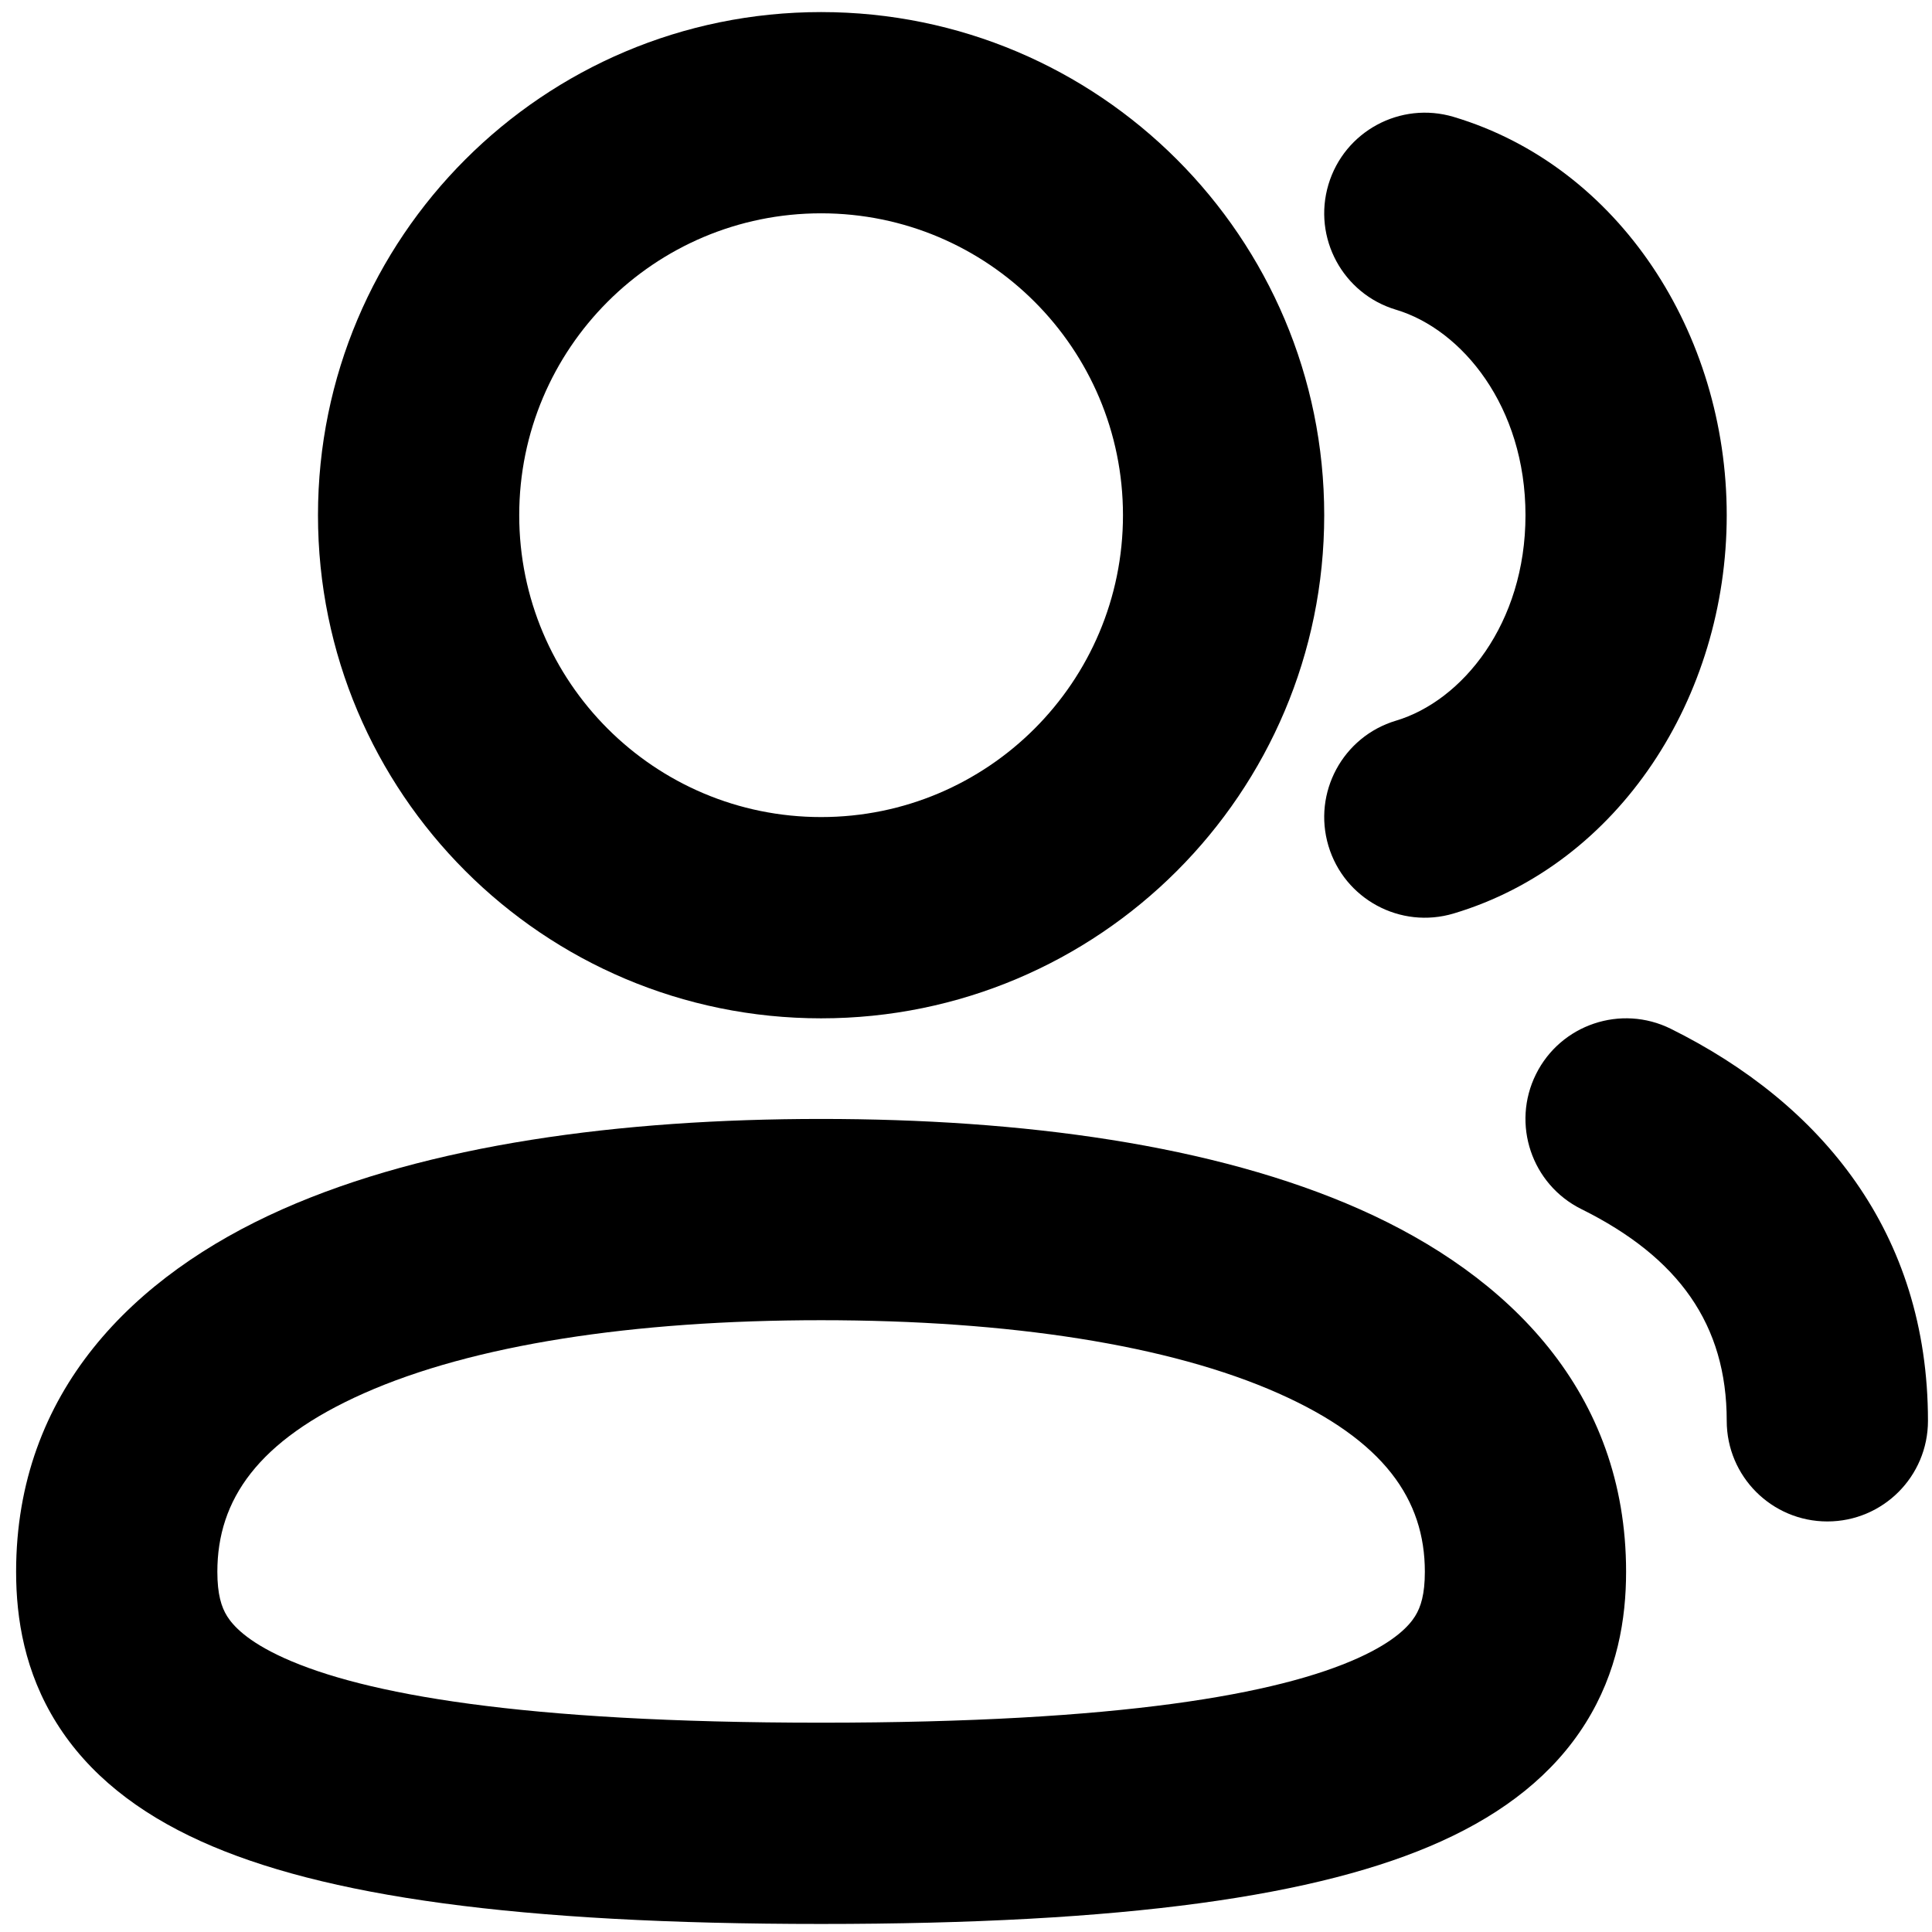
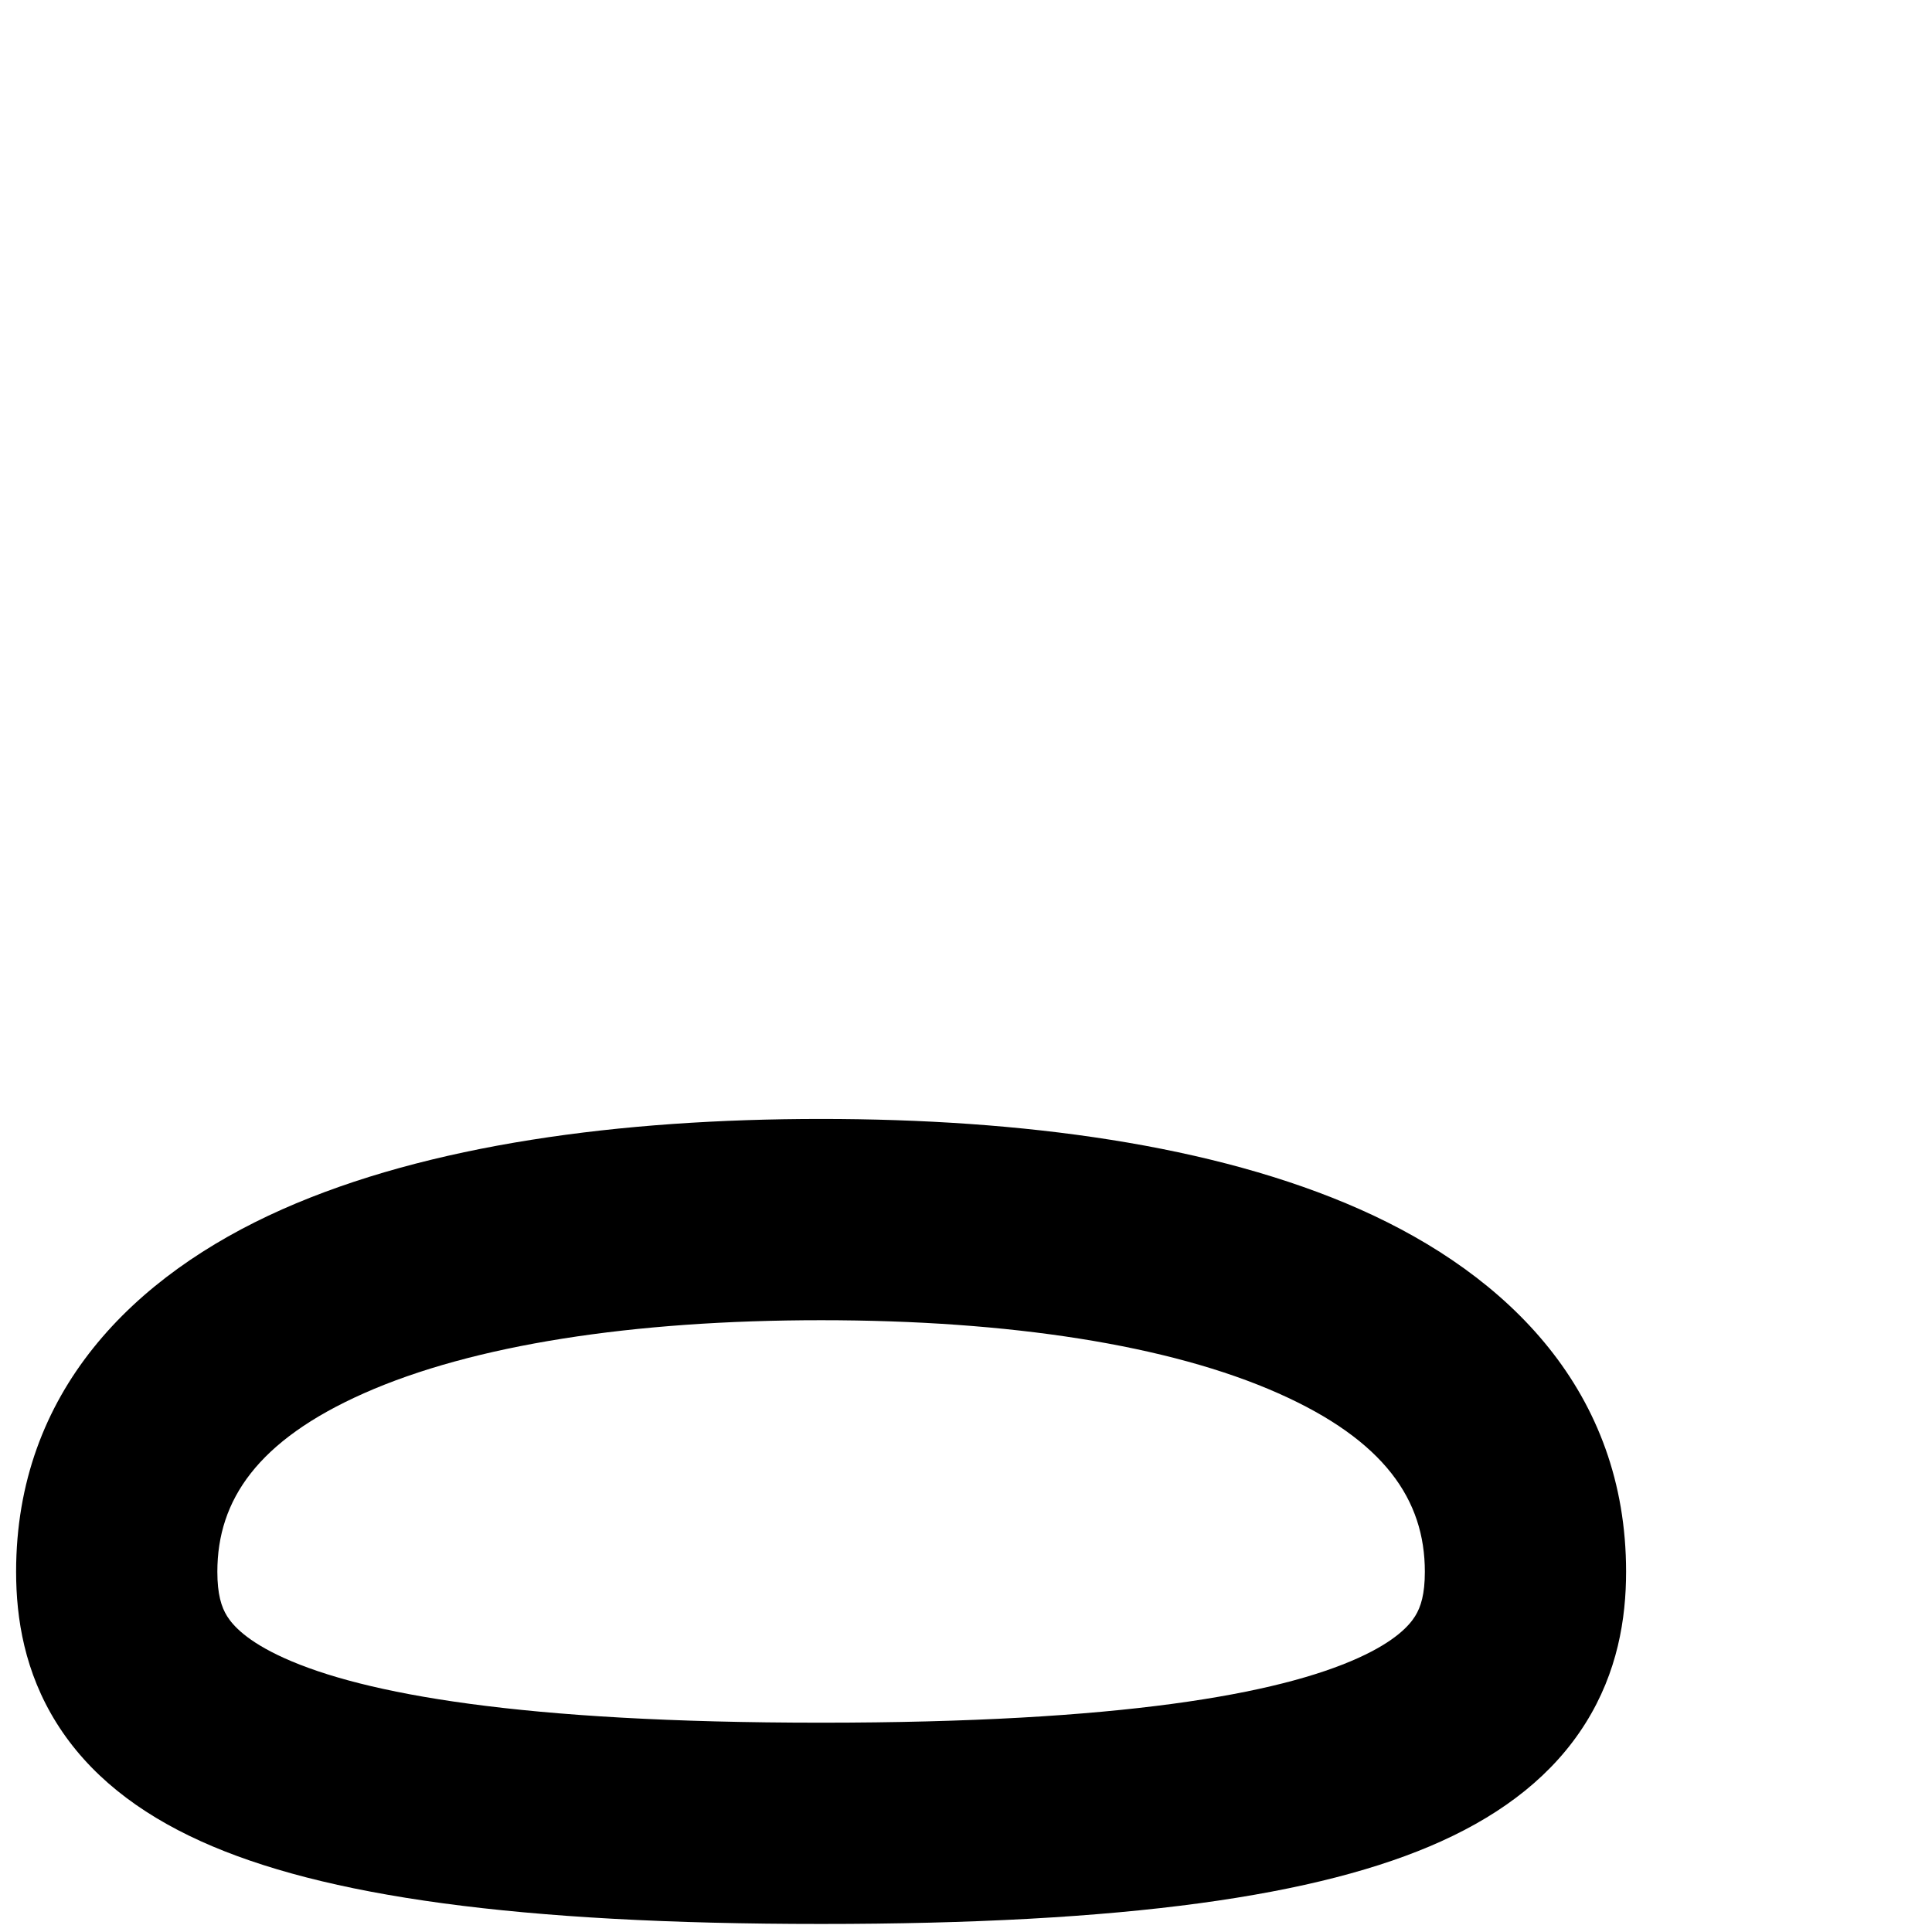
<svg xmlns="http://www.w3.org/2000/svg" width="80" height="80" viewBox="0 0 80 80" fill="none">
-   <path fill-rule="evenodd" clip-rule="evenodd" d="M34 0.5C22.494 0.5 13.167 9.827 13.167 21.333C13.167 32.839 22.494 42.167 34 42.167C45.506 42.167 54.833 32.839 54.833 21.333C54.833 9.827 45.506 0.5 34 0.5ZM21.5 21.333C21.5 14.43 27.096 8.833 34 8.833C40.904 8.833 46.5 14.43 46.5 21.333C46.5 28.237 40.904 33.833 34 33.833C27.096 33.833 21.5 28.237 21.5 21.333Z" fill="black" />
-   <path d="M60.194 4.841C57.989 4.182 55.667 5.435 55.008 7.64C54.349 9.845 55.602 12.166 57.806 12.825C60.543 13.643 63.167 16.837 63.167 21.333C63.167 25.83 60.543 29.023 57.806 29.841C55.602 30.5 54.349 32.822 55.008 35.027C55.667 37.232 57.989 38.485 60.194 37.825C67.042 35.778 71.5 28.865 71.5 21.333C71.5 13.802 67.042 6.889 60.194 4.841Z" fill="black" />
  <path fill-rule="evenodd" clip-rule="evenodd" d="M11.685 50.077C17.731 47.393 25.692 46.333 34 46.333C42.308 46.333 50.269 47.393 56.315 50.077C62.478 52.814 67.333 57.642 67.333 65.083C67.333 67.028 66.978 69.241 65.655 71.351C64.333 73.461 62.301 75.058 59.676 76.245C54.638 78.524 46.567 79.667 34 79.667C21.433 79.667 13.362 78.524 8.324 76.245C5.699 75.058 3.667 73.461 2.345 71.351C1.022 69.241 0.667 67.028 0.667 65.083C0.667 57.642 5.521 52.814 11.685 50.077ZM15.067 57.694C10.674 59.644 9 62.108 9 65.083C9 66.015 9.166 66.543 9.405 66.925C9.645 67.307 10.217 67.955 11.759 68.653C15.055 70.144 21.567 71.333 34 71.333C46.433 71.333 52.945 70.144 56.241 68.653C57.783 67.955 58.355 67.307 58.595 66.925C58.834 66.543 59 66.015 59 65.083C59 62.108 57.326 59.644 52.933 57.694C48.423 55.691 41.801 54.667 34 54.667C26.199 54.667 19.577 55.691 15.067 57.694Z" fill="black" />
-   <path d="M69.186 42.601C67.124 41.578 64.624 42.42 63.601 44.481C62.578 46.542 63.42 49.043 65.481 50.066C69.521 52.07 71.5 54.857 71.5 58.833C71.5 61.135 73.365 63 75.667 63C77.968 63 79.833 61.135 79.833 58.833C79.833 51.026 75.41 45.69 69.186 42.601Z" fill="black" />
</svg>